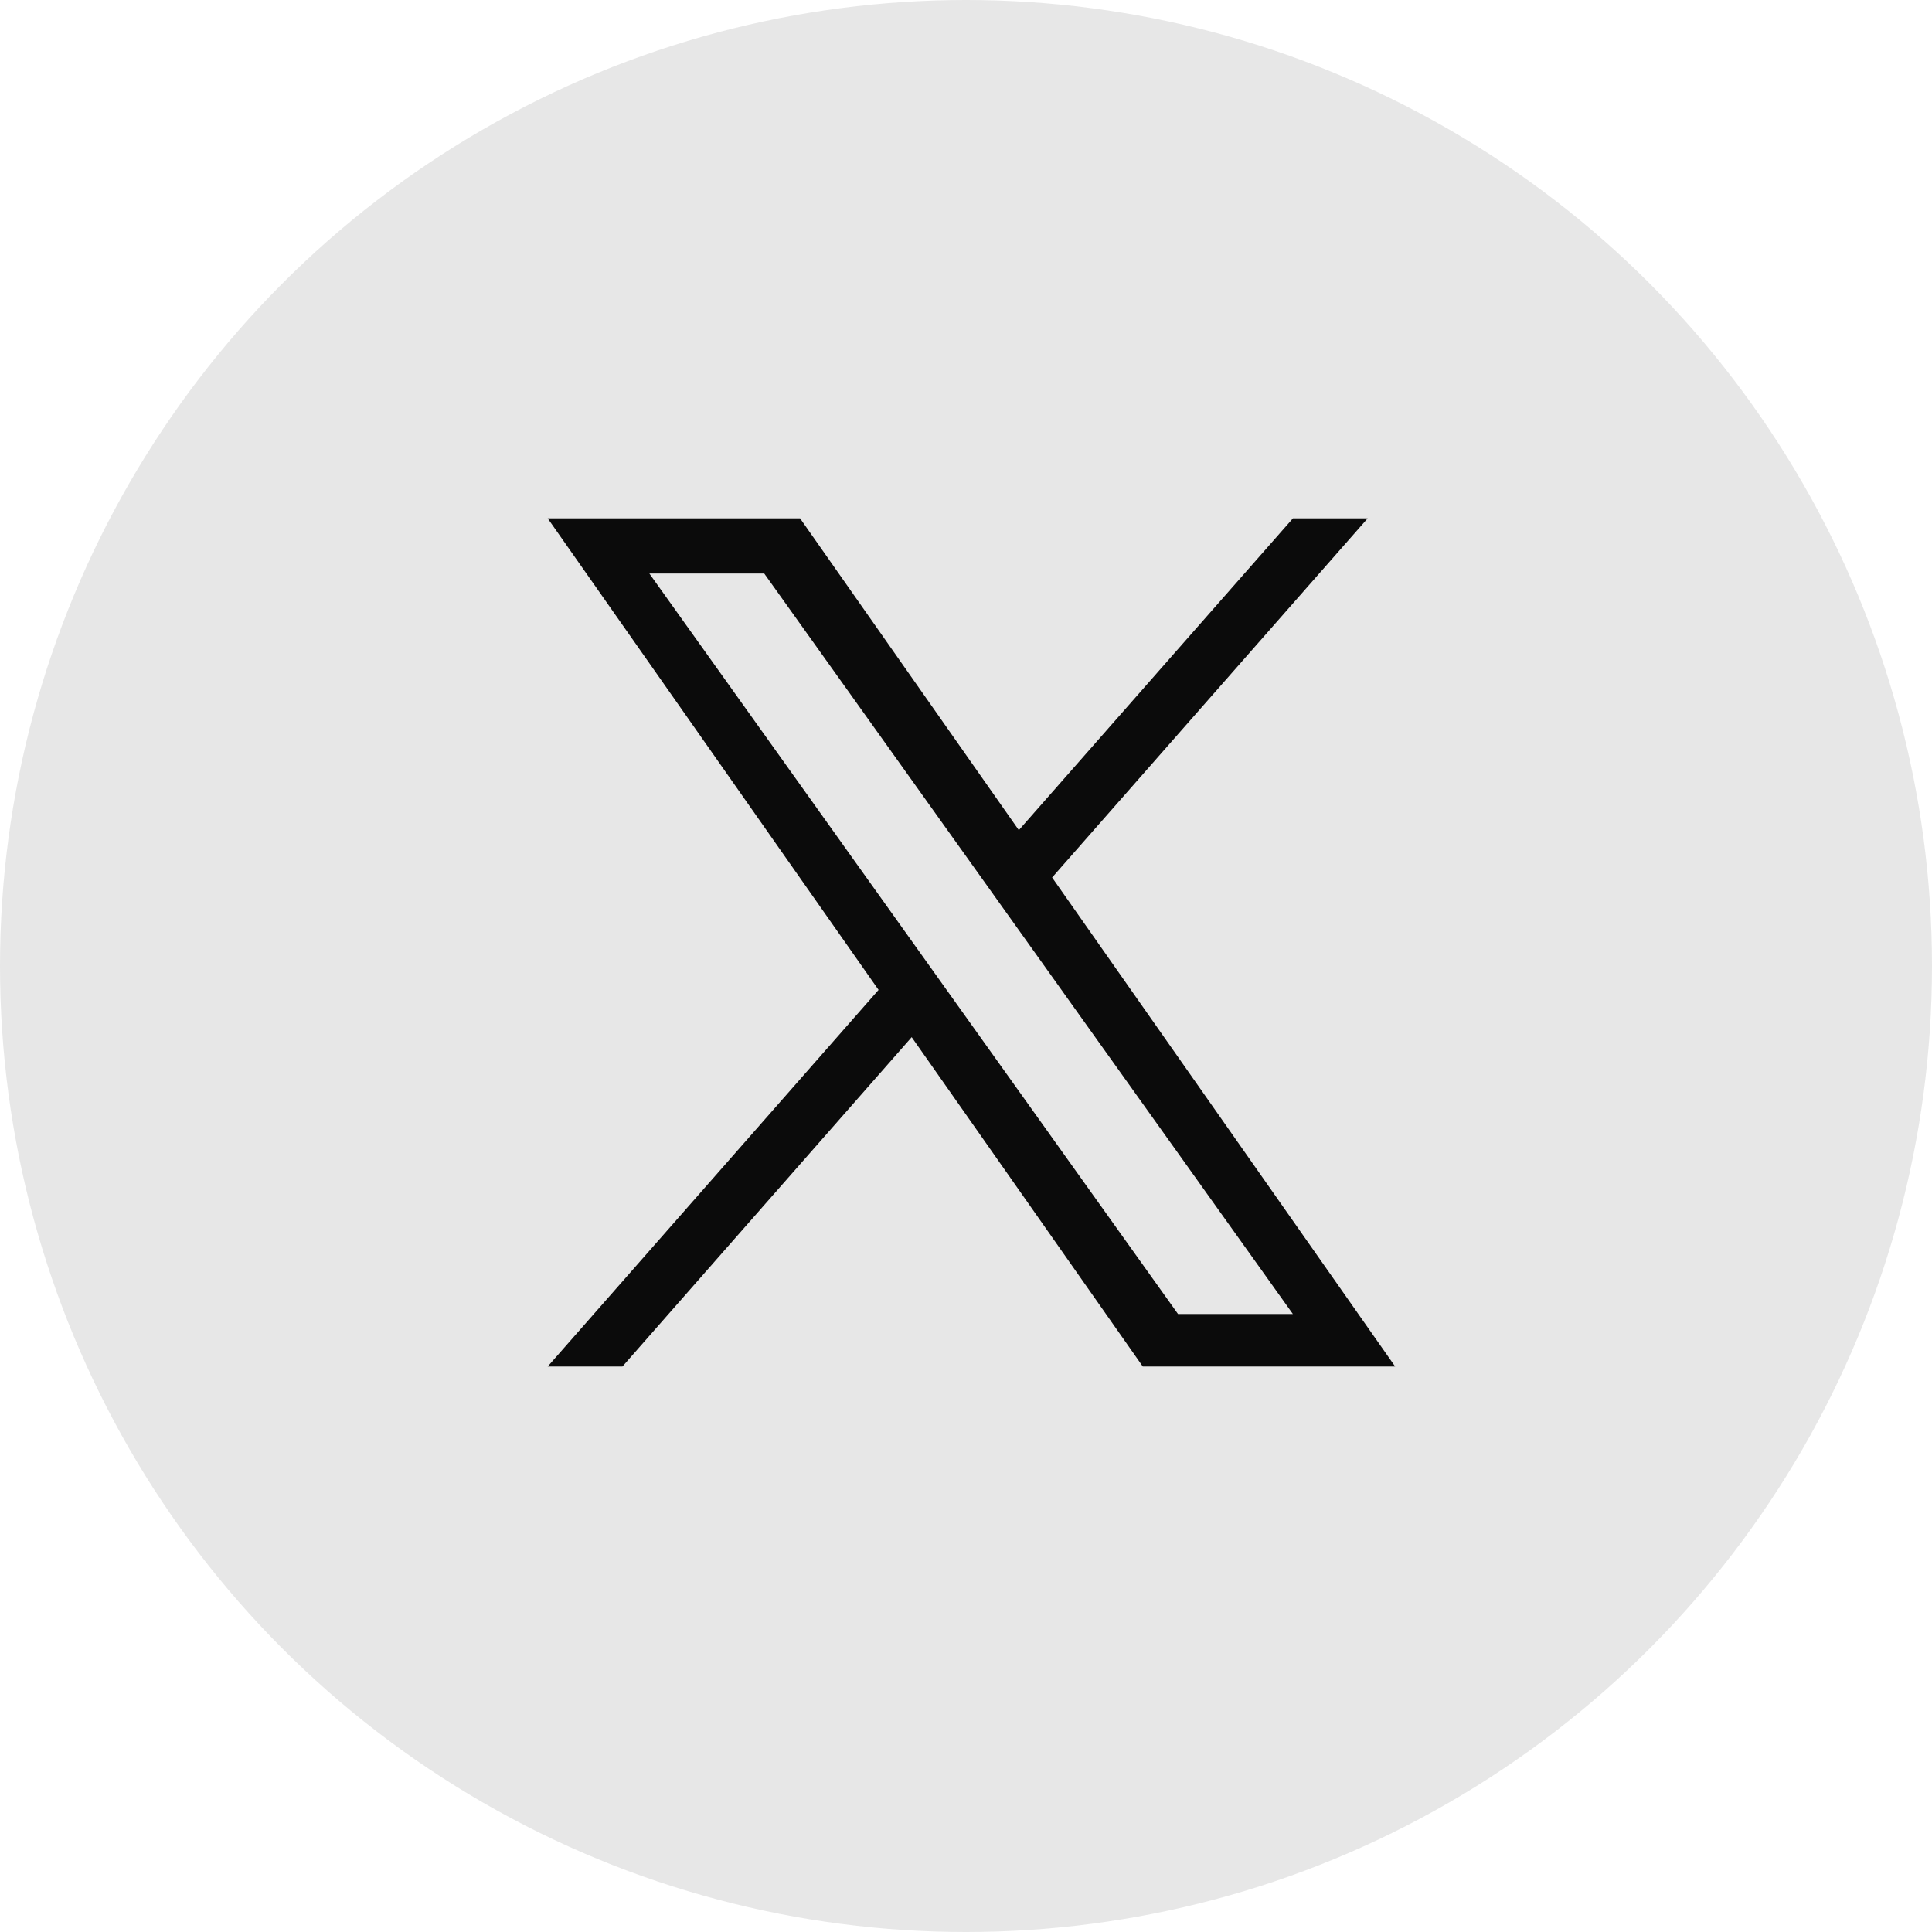
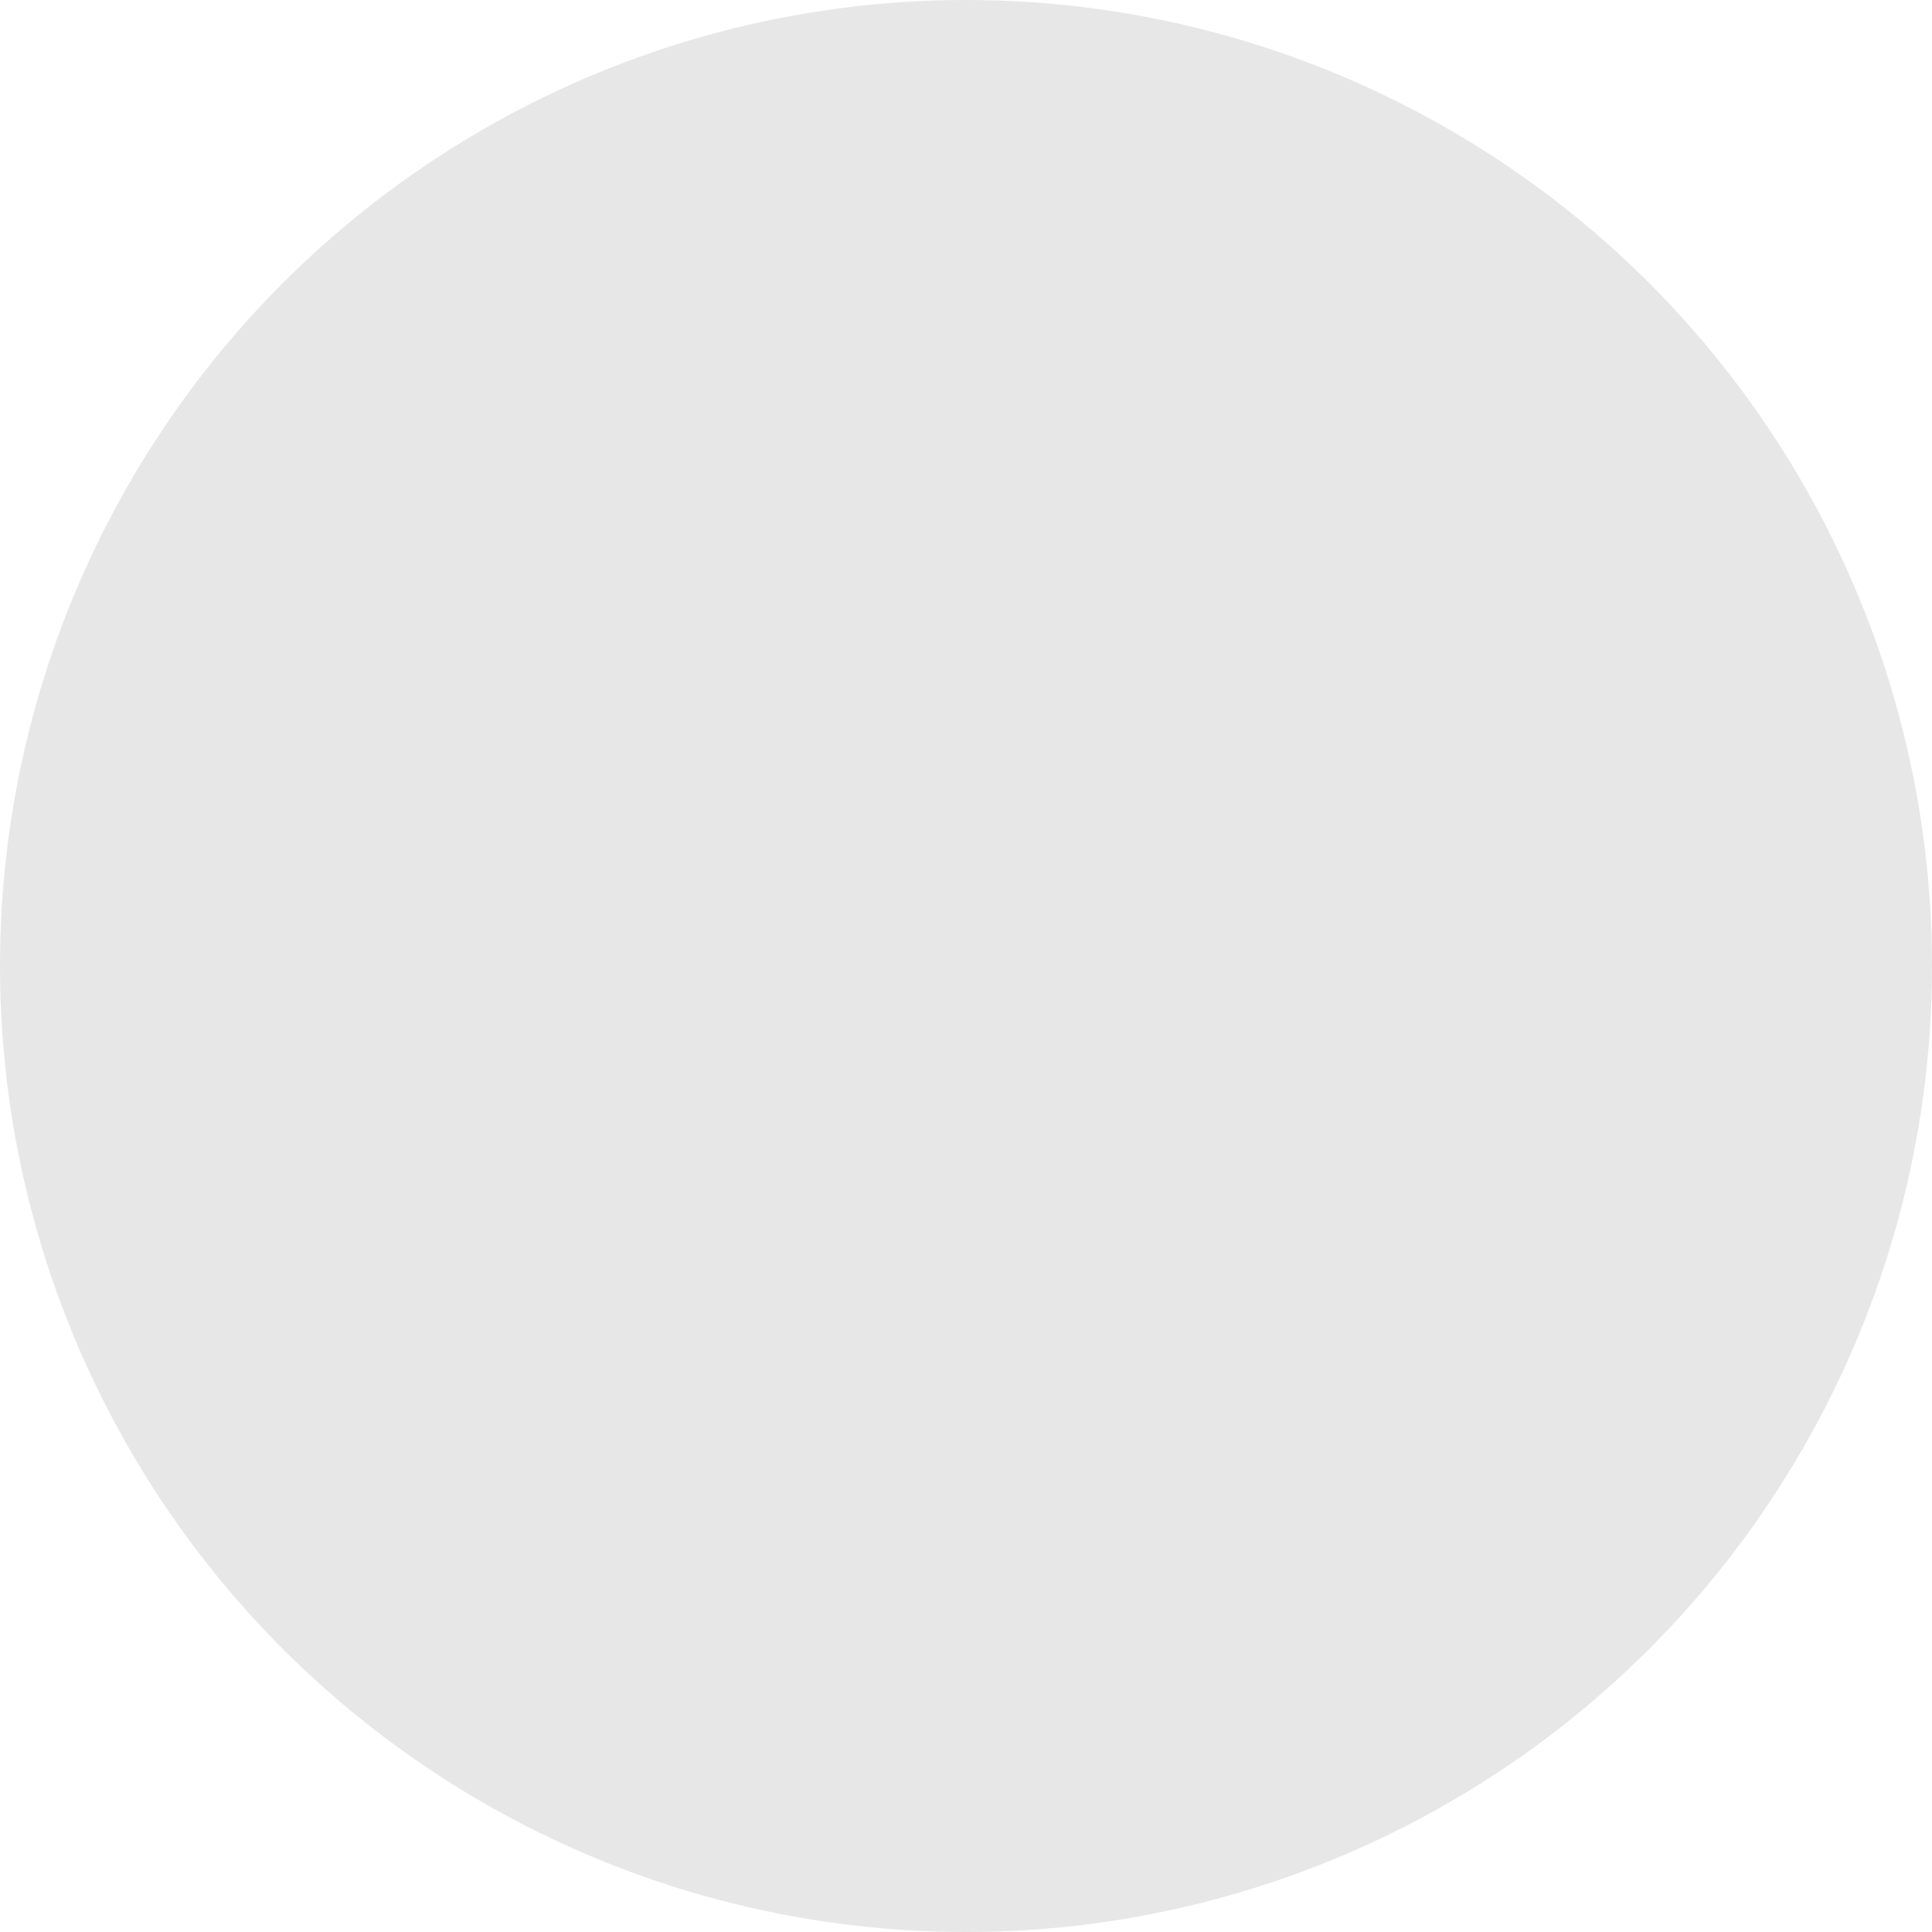
<svg xmlns="http://www.w3.org/2000/svg" width="35" height="35" viewBox="0 0 35 35" fill="none">
  <circle opacity="0.1" cx="17.5" cy="17.5" r="17.5" fill="#0B0B0B" />
  <g clip-path="url(#clip0_306_4067)">
-     <path d="M19.06 15.897L24.777 9.39H23.423L18.457 15.039L14.494 9.39H9.922L15.916 17.933L9.922 24.756H11.276L16.516 18.789L20.703 24.756H25.275M11.764 10.39H13.845L23.422 23.805H21.341" fill="#0B0B0B" />
+     <path d="M19.06 15.897L24.777 9.39H23.423L18.457 15.039L14.494 9.39H9.922L15.916 17.933L9.922 24.756L16.516 18.789L20.703 24.756H25.275M11.764 10.39H13.845L23.422 23.805H21.341" fill="#0B0B0B" />
  </g>
  <defs>
    <clipPath id="clip0_306_4067">
-       <rect width="15.353" height="15.366" fill="white" transform="translate(9.922 9.39)" />
-     </clipPath>
+       </clipPath>
  </defs>
</svg>